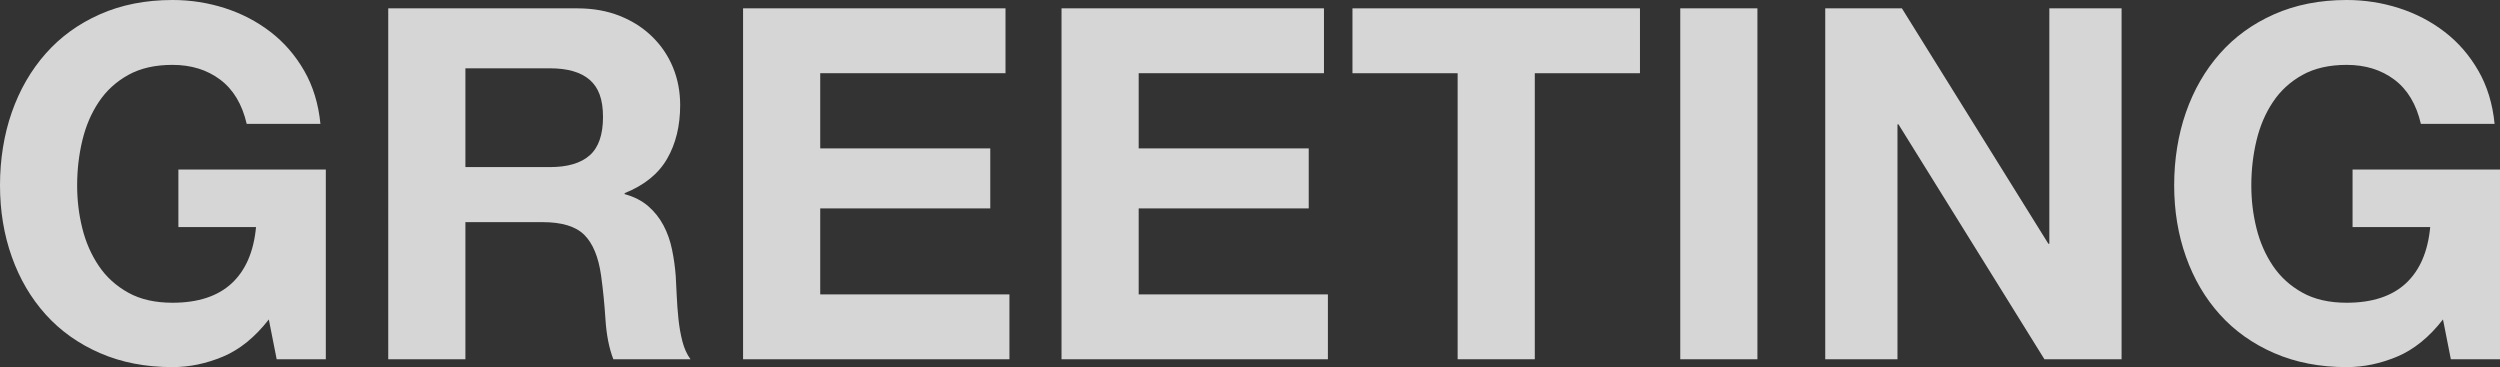
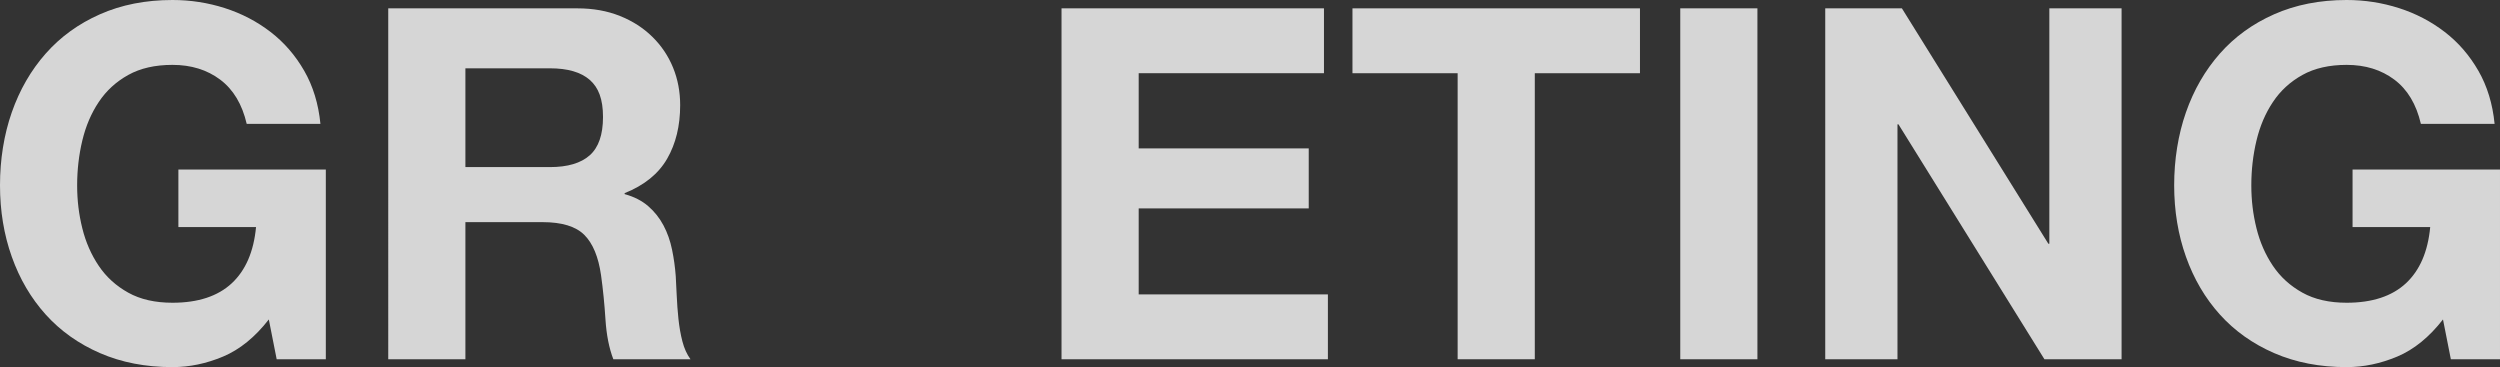
<svg xmlns="http://www.w3.org/2000/svg" id="_レイヤー_2" width="508.7" height="74.7" viewBox="0 0 508.7 74.7">
  <rect x="0" y="0" width="508.7" height="74.7" fill="#333333" stroke="none" />
  <defs>
    <style>.cls-1{fill:#fff;}.cls-2{opacity:.8;}</style>
  </defs>
  <g id="_コンテンツ">
    <g class="cls-2">
      <path class="cls-1" d="M45.4,72.55c-3.4,1.43-6.83,2.15-10.3,2.15-5.47,0-10.38-.95-14.75-2.85-4.37-1.9-8.05-4.52-11.05-7.85-3-3.33-5.3-7.25-6.9-11.75-1.6-4.5-2.4-9.35-2.4-14.55s.8-10.28,2.4-14.85c1.6-4.57,3.9-8.55,6.9-11.95,3-3.4,6.68-6.07,11.05-8,4.37-1.93,9.28-2.9,14.75-2.9,3.67,0,7.21.55,10.65,1.65,3.43,1.1,6.53,2.72,9.3,4.85,2.77,2.13,5.05,4.77,6.85,7.9,1.8,3.13,2.9,6.73,3.3,10.8h-15c-.93-4-2.73-7-5.4-9-2.67-2-5.9-3-9.7-3-3.54,0-6.54.68-9,2.05-2.47,1.37-4.47,3.2-6,5.5-1.54,2.3-2.65,4.92-3.35,7.85-.7,2.93-1.05,5.97-1.05,9.1s.35,5.92,1.05,8.75c.7,2.83,1.82,5.38,3.35,7.65,1.53,2.27,3.53,4.08,6,5.45,2.46,1.37,5.46,2.05,9,2.05,5.2,0,9.21-1.32,12.05-3.95,2.83-2.63,4.48-6.45,4.95-11.45h-15.8v-11.7h30v38.6h-10l-1.6-8.1c-2.8,3.6-5.9,6.12-9.3,7.55Z" />
      <path class="cls-1" d="M117.5,1.7c3.2,0,6.08.52,8.65,1.55,2.57,1.03,4.77,2.45,6.6,4.25,1.83,1.8,3.23,3.88,4.2,6.25.97,2.37,1.45,4.92,1.45,7.65,0,4.2-.88,7.83-2.65,10.9-1.77,3.07-4.65,5.4-8.65,7v.2c1.93.53,3.53,1.35,4.8,2.45,1.27,1.1,2.3,2.4,3.1,3.9.8,1.5,1.38,3.15,1.75,4.95.37,1.8.62,3.6.75,5.4.07,1.13.13,2.47.2,4,.07,1.53.18,3.1.35,4.7.17,1.6.43,3.12.8,4.55.37,1.43.92,2.65,1.65,3.65h-15.7c-.87-2.27-1.4-4.97-1.6-8.1-.2-3.13-.5-6.13-.9-9-.53-3.73-1.67-6.47-3.4-8.2-1.73-1.73-4.57-2.6-8.5-2.6h-15.7v27.9h-15.7V1.7h38.5ZM111.9,34c3.6,0,6.3-.8,8.1-2.4,1.8-1.6,2.7-4.2,2.7-7.8s-.9-5.98-2.7-7.55c-1.8-1.57-4.5-2.35-8.1-2.35h-17.2v20.1h17.2Z" />
-       <path class="cls-1" d="M204.6,1.7v13.2h-37.7v15.3h34.6v12.2h-34.6v17.5h38.5v13.2h-54.2V1.7h53.4Z" />
      <path class="cls-1" d="M269.4,1.7v13.2h-37.7v15.3h34.6v12.2h-34.6v17.5h38.5v13.2h-54.2V1.7h53.4Z" />
      <path class="cls-1" d="M275.2,14.9V1.7h58.5v13.2h-21.4v58.2h-15.7V14.9h-21.4Z" />
      <path class="cls-1" d="M357.6,1.7v71.4h-15.7V1.7h15.7Z" />
      <path class="cls-1" d="M387,1.7l29.8,47.9h.2V1.7h14.7v71.4h-15.7l-29.7-47.8h-.2v47.8h-14.7V1.7h15.6Z" />
      <path class="cls-1" d="M487.8,72.55c-3.4,1.43-6.83,2.15-10.3,2.15-5.47,0-10.38-.95-14.75-2.85-4.37-1.9-8.05-4.52-11.05-7.85-3-3.33-5.3-7.25-6.9-11.75-1.6-4.5-2.4-9.35-2.4-14.55s.8-10.28,2.4-14.85c1.6-4.57,3.9-8.55,6.9-11.95,3-3.4,6.68-6.07,11.05-8,4.37-1.93,9.28-2.9,14.75-2.9,3.67,0,7.21.55,10.65,1.65,3.43,1.1,6.53,2.72,9.3,4.85,2.77,2.13,5.05,4.77,6.85,7.9,1.8,3.13,2.9,6.73,3.3,10.8h-15c-.93-4-2.73-7-5.4-9-2.67-2-5.9-3-9.7-3-3.54,0-6.54.68-9,2.05-2.47,1.37-4.47,3.2-6,5.5-1.54,2.3-2.65,4.92-3.35,7.85-.7,2.93-1.05,5.97-1.05,9.1s.35,5.92,1.05,8.75c.7,2.83,1.82,5.38,3.35,7.65,1.53,2.27,3.53,4.08,6,5.45,2.46,1.37,5.46,2.05,9,2.05,5.2,0,9.21-1.32,12.05-3.95,2.83-2.63,4.48-6.45,4.95-11.45h-15.8v-11.7h30v38.6h-10l-1.6-8.1c-2.8,3.6-5.9,6.12-9.3,7.55Z" />
    </g>
  </g>
</svg>